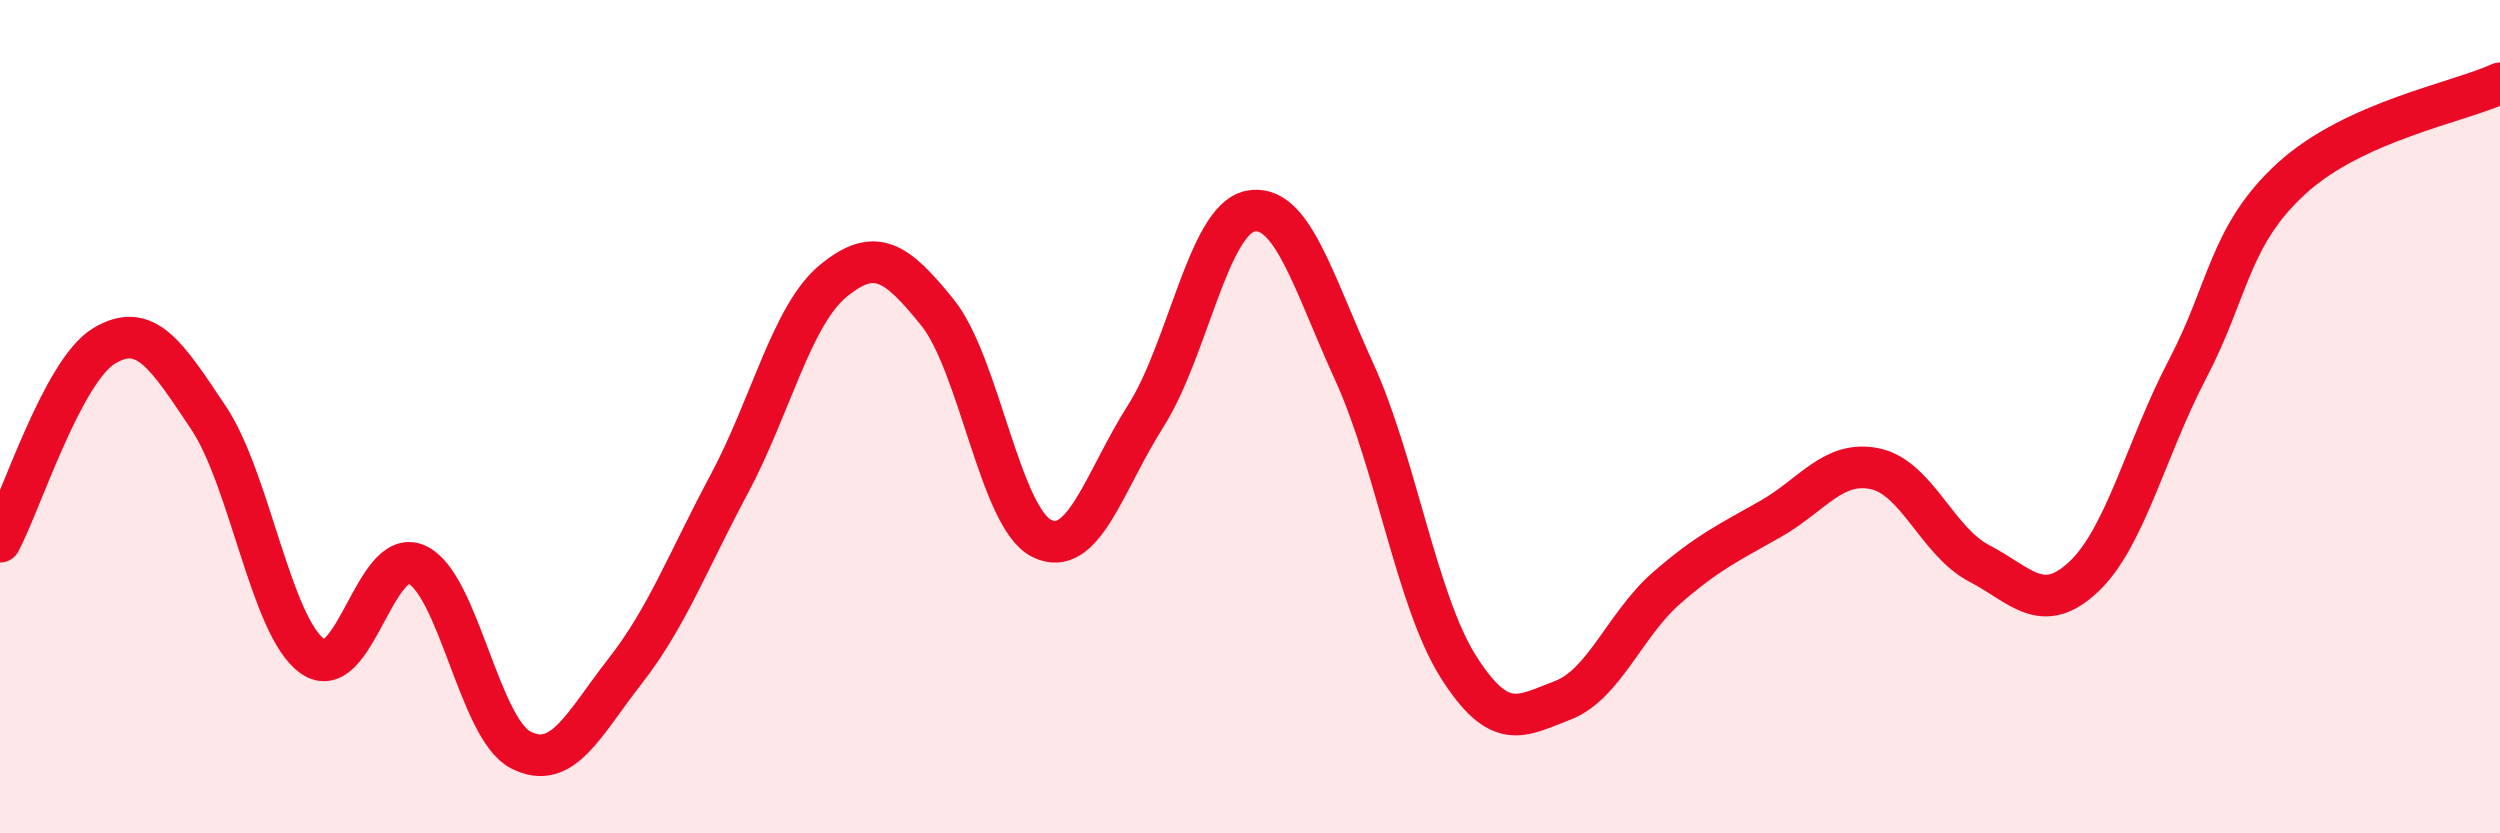
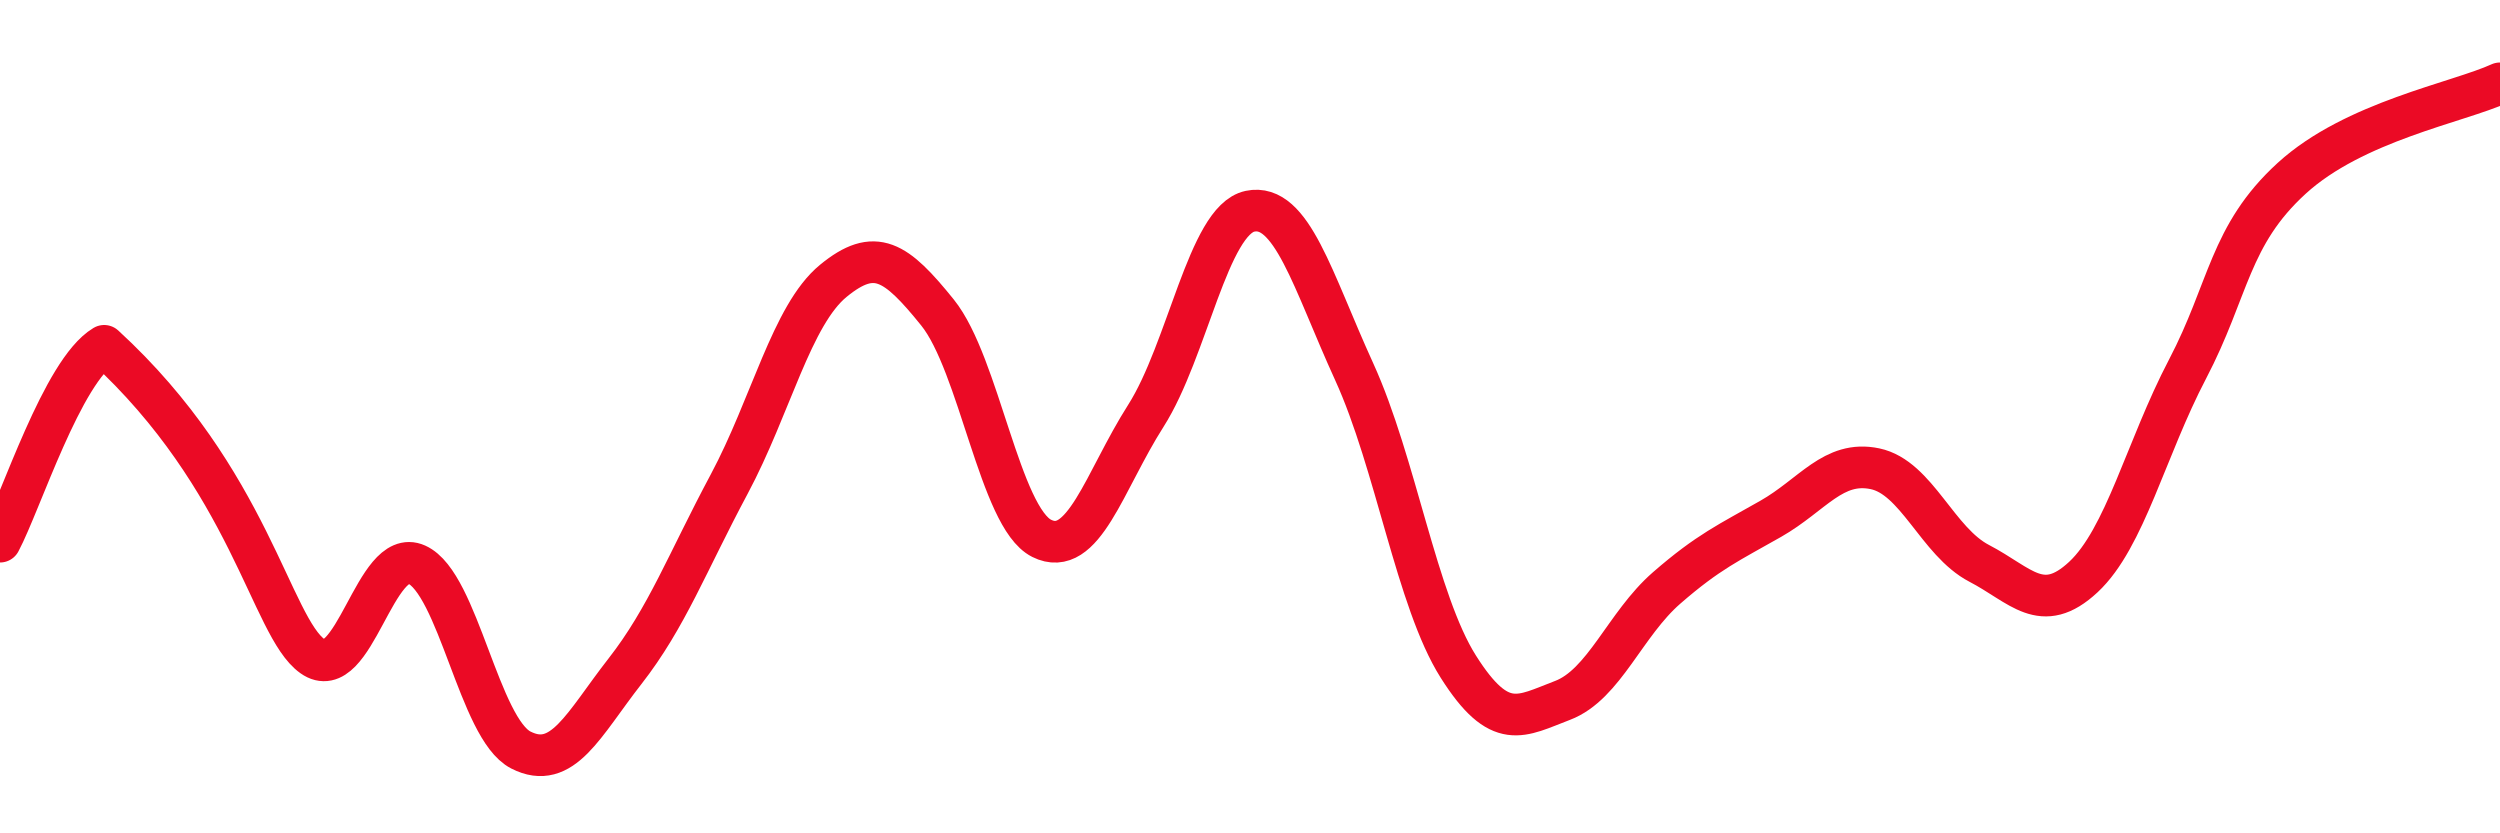
<svg xmlns="http://www.w3.org/2000/svg" width="60" height="20" viewBox="0 0 60 20">
-   <path d="M 0,13 C 0.5,12.06 1.5,8.9 2.5,8.3 C 3.5,7.7 4,8.53 5,10.02 C 6,11.51 6.5,15.04 7.5,15.75 C 8.5,16.46 9,13.1 10,13.55 C 11,14 11.5,17.49 12.5,18 C 13.5,18.51 14,17.39 15,16.11 C 16,14.83 16.5,13.49 17.5,11.62 C 18.5,9.75 19,7.56 20,6.74 C 21,5.92 21.5,6.26 22.5,7.5 C 23.5,8.74 24,12.42 25,12.92 C 26,13.42 26.5,11.55 27.5,9.98 C 28.5,8.41 29,5.28 30,5.07 C 31,4.86 31.5,6.73 32.5,8.92 C 33.5,11.11 34,14.42 35,16 C 36,17.58 36.5,17.19 37.5,16.81 C 38.5,16.43 39,14.98 40,14.11 C 41,13.24 41.5,13.02 42.5,12.45 C 43.5,11.88 44,11.04 45,11.25 C 46,11.46 46.5,13 47.5,13.52 C 48.5,14.04 49,14.78 50,13.85 C 51,12.92 51.5,10.77 52.5,8.86 C 53.5,6.95 53.5,5.65 55,4.28 C 56.5,2.91 59,2.46 60,2L60 20L0 20Z" fill="#EB0A25" opacity="0.1" stroke-linecap="round" stroke-linejoin="round" />
-   <path d="M 0,13 C 0.5,12.06 1.5,8.9 2.5,8.3 C 3.5,7.7 4,8.53 5,10.02 C 6,11.51 6.5,15.04 7.5,15.75 C 8.5,16.46 9,13.1 10,13.55 C 11,14 11.5,17.49 12.5,18 C 13.5,18.51 14,17.39 15,16.11 C 16,14.83 16.5,13.49 17.5,11.62 C 18.5,9.75 19,7.56 20,6.74 C 21,5.92 21.5,6.26 22.5,7.5 C 23.5,8.74 24,12.42 25,12.92 C 26,13.42 26.5,11.55 27.5,9.98 C 28.5,8.41 29,5.28 30,5.07 C 31,4.86 31.5,6.73 32.5,8.92 C 33.5,11.11 34,14.42 35,16 C 36,17.58 36.5,17.19 37.5,16.81 C 38.5,16.43 39,14.98 40,14.11 C 41,13.24 41.5,13.02 42.5,12.45 C 43.5,11.88 44,11.04 45,11.25 C 46,11.46 46.5,13 47.5,13.52 C 48.5,14.04 49,14.78 50,13.85 C 51,12.92 51.5,10.77 52.5,8.86 C 53.5,6.95 53.5,5.65 55,4.28 C 56.5,2.91 59,2.46 60,2" stroke="#EB0A25" stroke-width="1" fill="none" stroke-linecap="round" stroke-linejoin="round" />
+   <path d="M 0,13 C 0.5,12.06 1.5,8.9 2.5,8.3 C 6,11.51 6.5,15.04 7.5,15.75 C 8.5,16.46 9,13.1 10,13.55 C 11,14 11.5,17.49 12.5,18 C 13.5,18.51 14,17.39 15,16.11 C 16,14.83 16.5,13.49 17.5,11.62 C 18.5,9.75 19,7.56 20,6.74 C 21,5.92 21.5,6.26 22.5,7.5 C 23.5,8.74 24,12.42 25,12.92 C 26,13.42 26.5,11.55 27.5,9.98 C 28.5,8.41 29,5.28 30,5.07 C 31,4.86 31.5,6.73 32.5,8.92 C 33.5,11.11 34,14.42 35,16 C 36,17.58 36.5,17.19 37.5,16.81 C 38.5,16.43 39,14.98 40,14.11 C 41,13.24 41.5,13.02 42.5,12.45 C 43.5,11.88 44,11.04 45,11.25 C 46,11.46 46.5,13 47.5,13.52 C 48.5,14.04 49,14.78 50,13.85 C 51,12.92 51.5,10.77 52.5,8.86 C 53.5,6.95 53.5,5.65 55,4.28 C 56.5,2.91 59,2.46 60,2" stroke="#EB0A25" stroke-width="1" fill="none" stroke-linecap="round" stroke-linejoin="round" />
</svg>